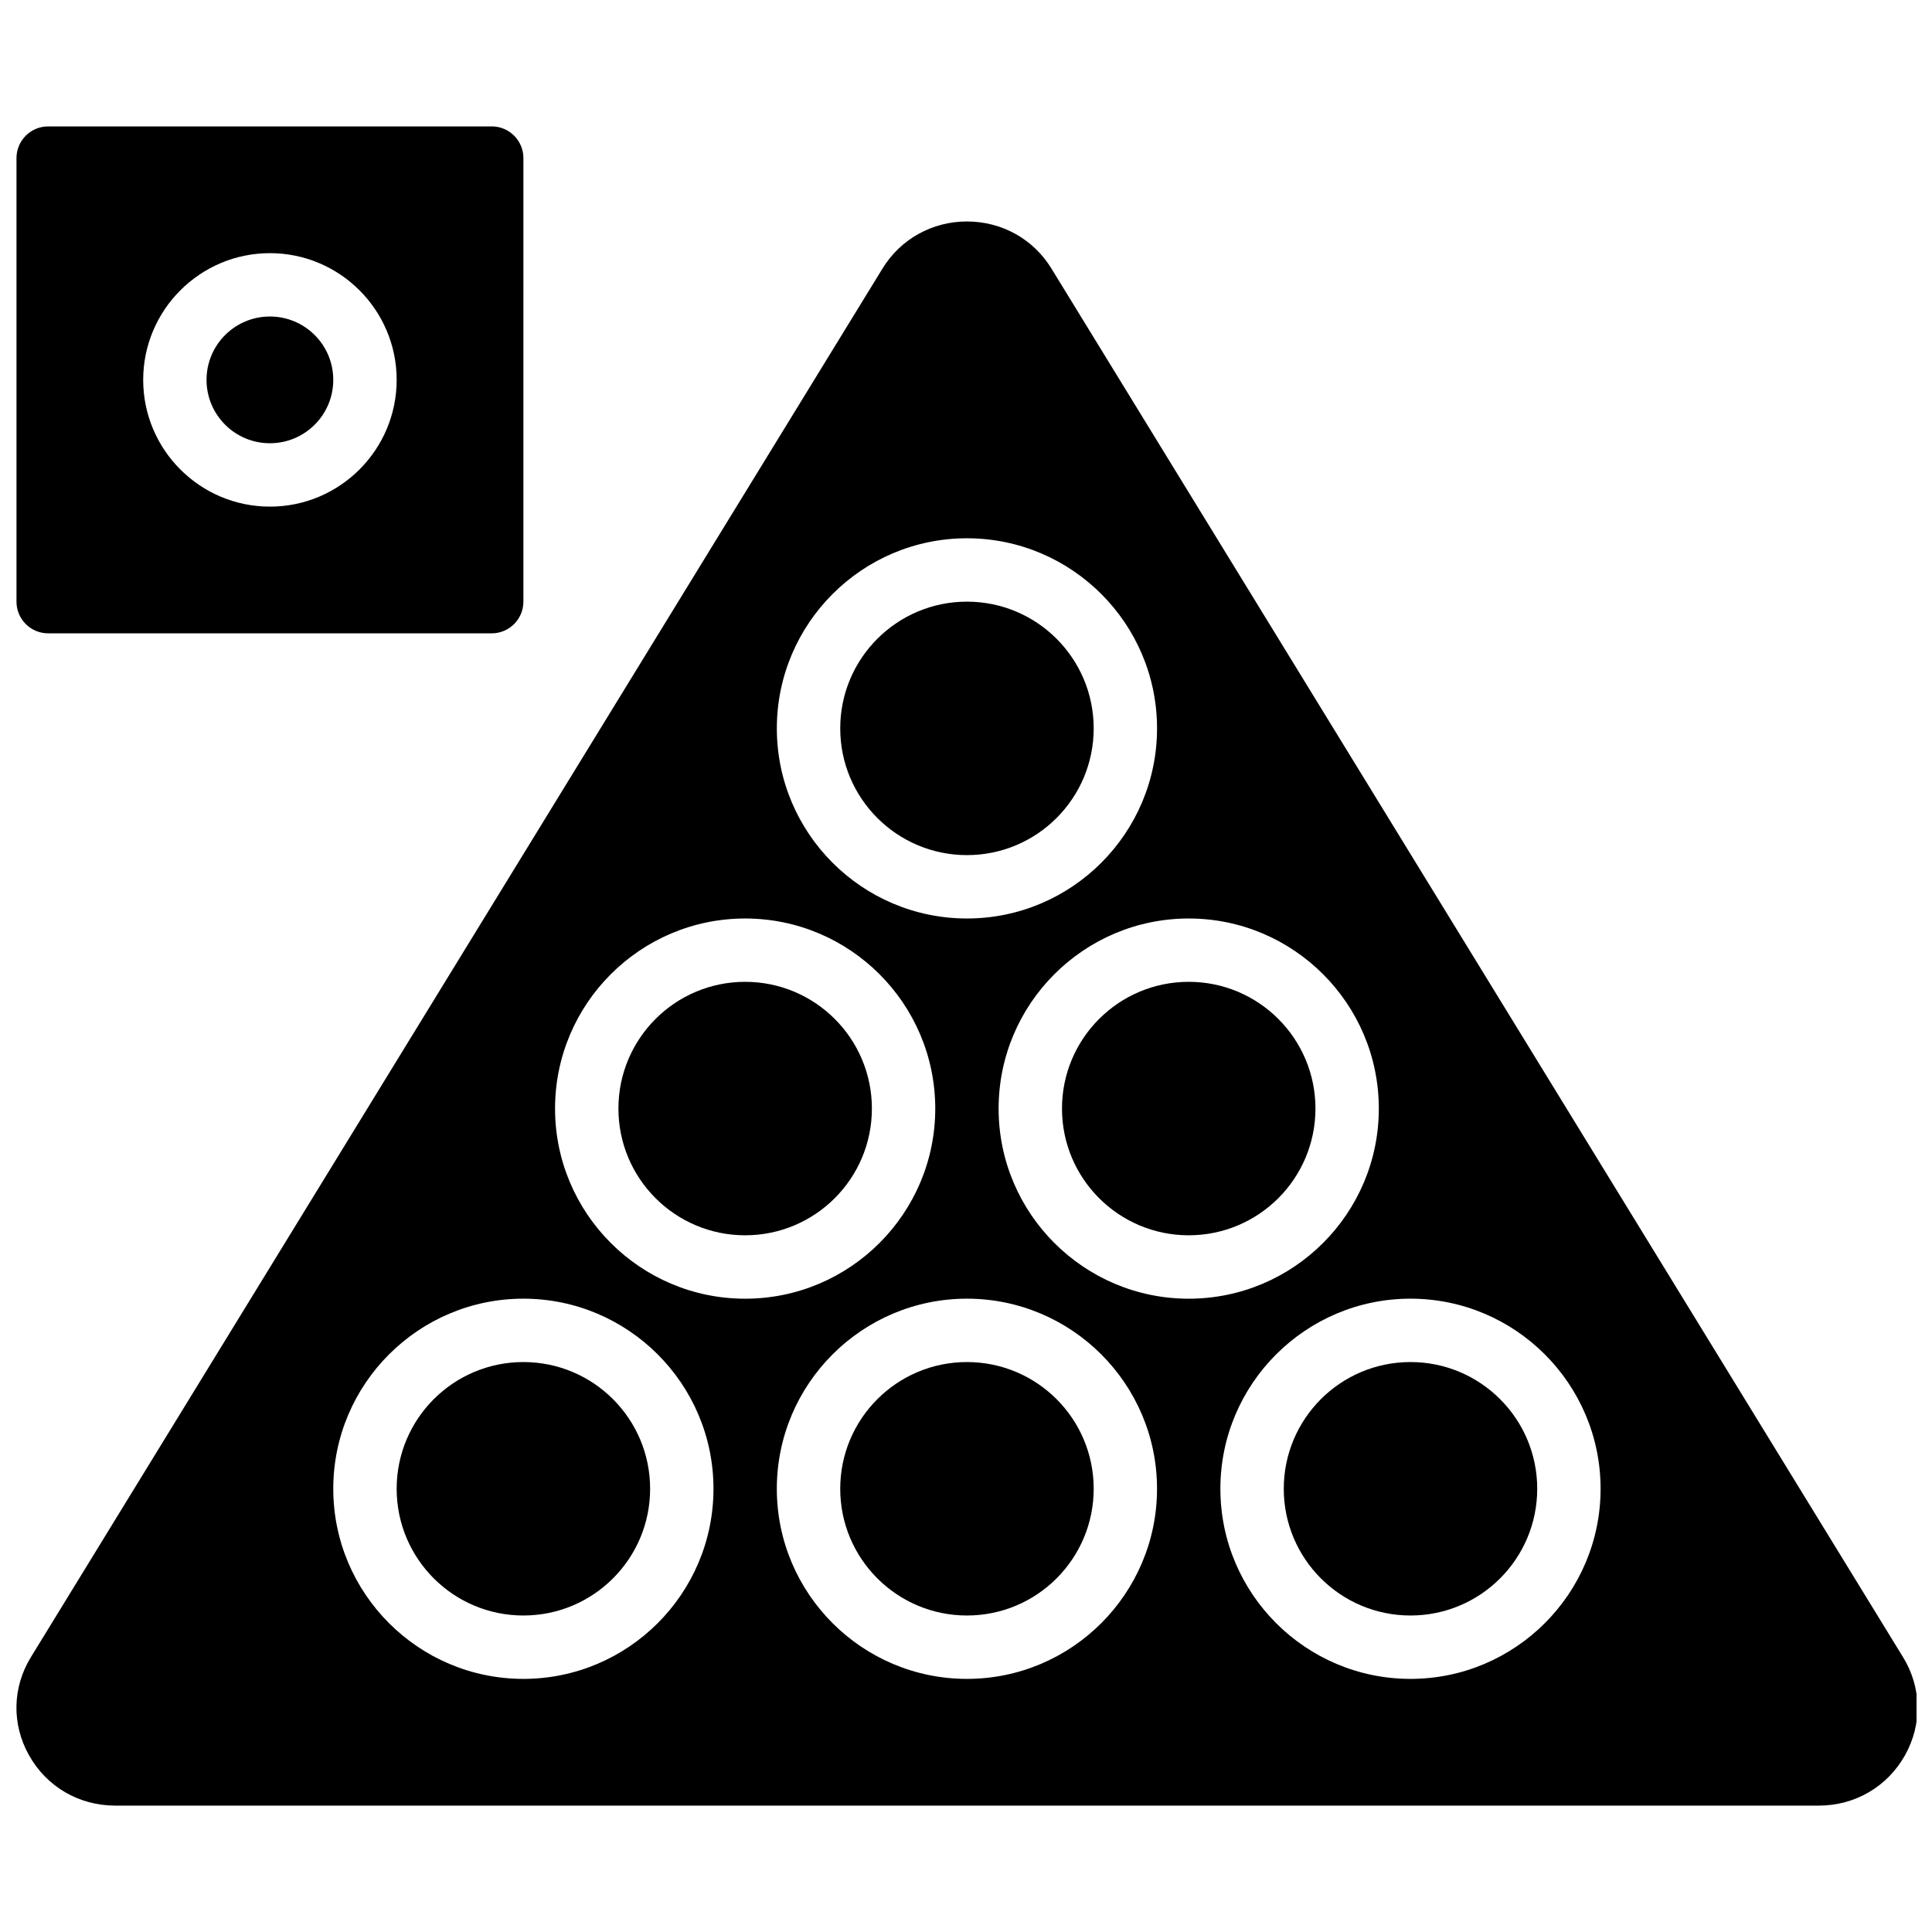
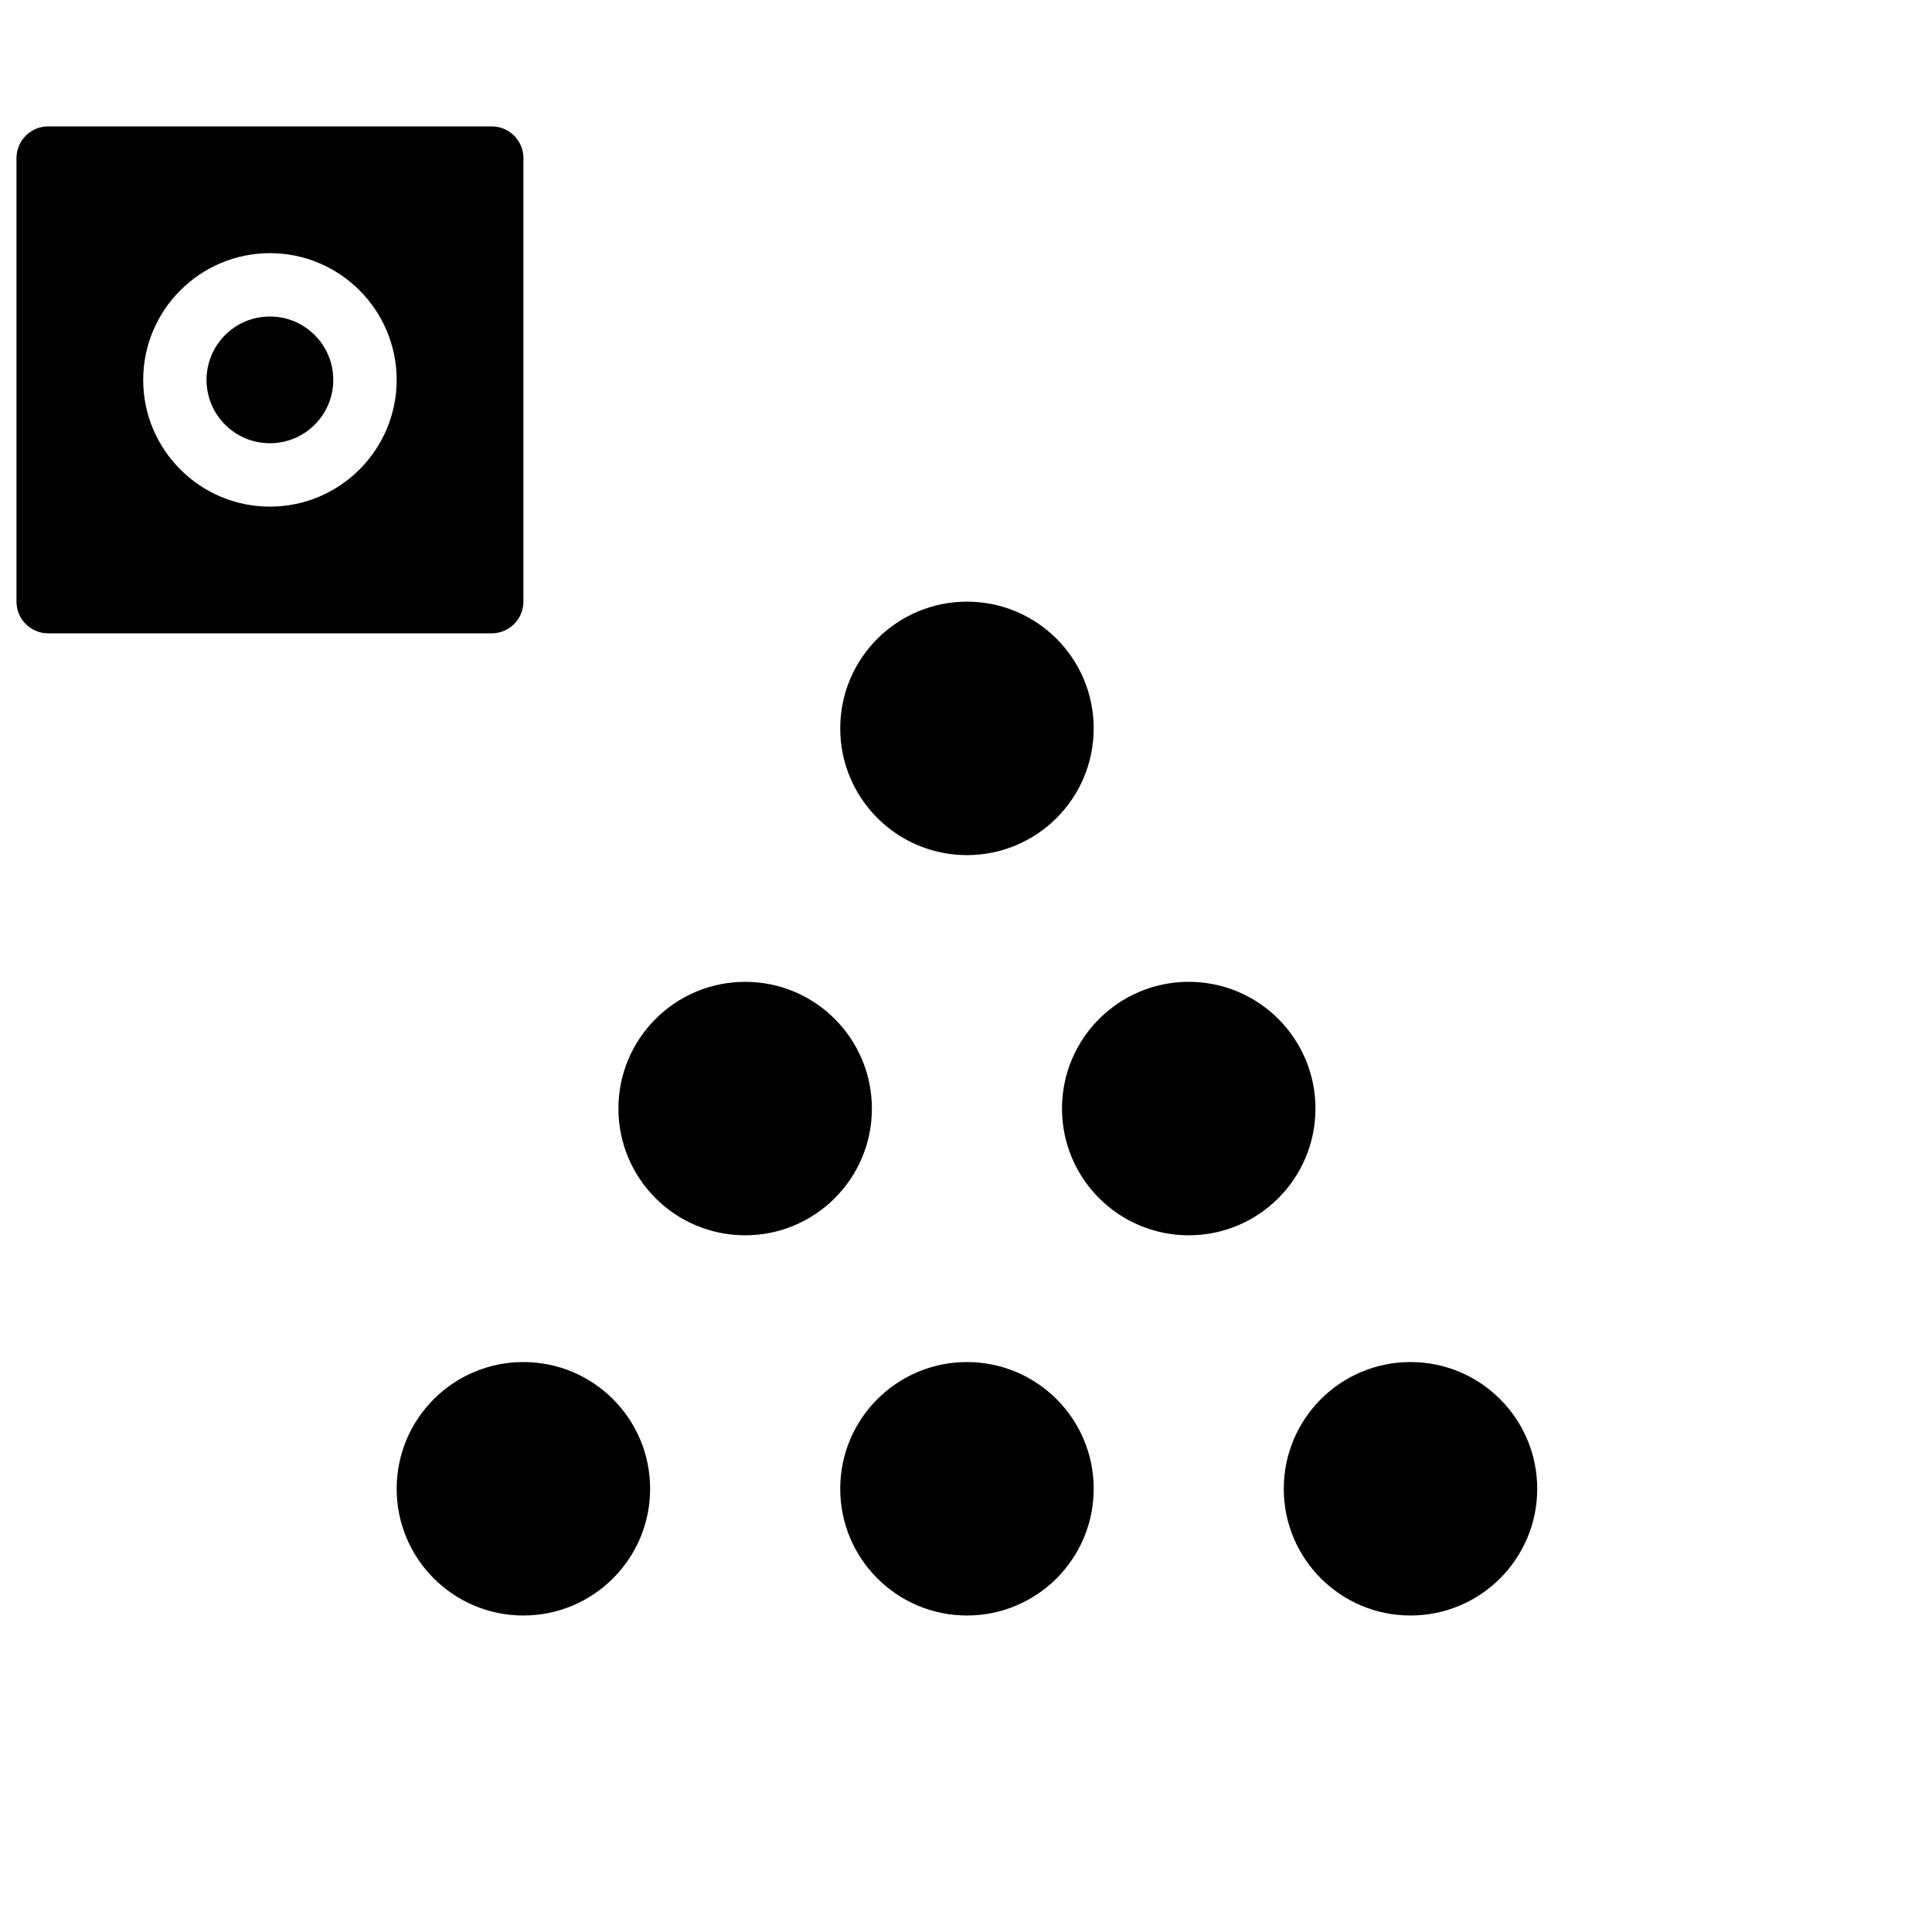
<svg xmlns="http://www.w3.org/2000/svg" width="800px" height="800px" version="1.1" viewBox="144 144 512 512">
  <defs>
    <clipPath id="b">
      <path d="m148.09 177h134.91v135h-134.91z" />
    </clipPath>
    <clipPath id="a">
      <path d="m148.09 202h503.81v421h-503.81z" />
    </clipPath>
  </defs>
  <path d="m232.32 244.67c0 9.273-7.516 16.793-16.793 16.793-9.273 0-16.793-7.519-16.793-16.793 0-9.273 7.519-16.793 16.793-16.793 9.277 0 16.793 7.519 16.793 16.793" />
  <g clip-path="url(#b)">
    <path d="m156.76 311.84h117.55c4.633 0 8.395-3.762 8.395-8.395l0.004-117.55c0-4.633-3.762-8.395-8.395-8.395h-117.55c-4.633 0-8.395 3.762-8.395 8.395v117.55c-0.004 4.637 3.758 8.395 8.391 8.395zm58.773-100.75c18.523 0 33.586 15.062 33.586 33.586 0 18.523-15.062 33.586-33.586 33.586s-33.586-15.062-33.586-33.586c0.004-18.523 15.074-33.586 33.586-33.586z" />
  </g>
  <path d="m433.84 538.54c0 18.551-15.035 33.586-33.586 33.586-18.547 0-33.586-15.035-33.586-33.586 0-18.547 15.039-33.582 33.586-33.582 18.551 0 33.586 15.035 33.586 33.582" />
  <path d="m375.06 437.78c0 18.551-15.039 33.586-33.586 33.586-18.547 0-33.586-15.035-33.586-33.586 0-18.547 15.039-33.586 33.586-33.586 18.547 0 33.586 15.039 33.586 33.586" />
  <path d="m316.29 538.54c0 18.551-15.039 33.586-33.586 33.586-18.551 0-33.586-15.035-33.586-33.586 0-18.547 15.035-33.582 33.586-33.582 18.547 0 33.586 15.035 33.586 33.582" />
  <path d="m433.84 337.03c0 18.547-15.035 33.586-33.586 33.586-18.547 0-33.586-15.039-33.586-33.586 0-18.551 15.039-33.586 33.586-33.586 18.551 0 33.586 15.035 33.586 33.586" />
  <path d="m551.38 538.54c0 18.551-15.035 33.586-33.586 33.586-18.547 0-33.582-15.035-33.582-33.586 0-18.547 15.035-33.582 33.582-33.582 18.551 0 33.586 15.035 33.586 33.582" />
  <g clip-path="url(#a)">
-     <path d="m648.31 583.14-225.68-367.99c-4.785-7.809-13.148-12.457-22.375-12.457s-17.59 4.66-22.375 12.461l-225.68 367.99c-4.938 8.043-5.129 17.766-0.52 26.004 4.684 8.363 13.238 13.359 22.895 13.359h451.38c9.656 0 18.211-4.996 22.898-13.359 4.609-8.234 4.406-17.949-0.531-26.004zm-248.06-296.49c27.785 0 50.379 22.594 50.379 50.379s-22.594 50.379-50.379 50.379-50.379-22.594-50.379-50.379 22.605-50.379 50.379-50.379zm-117.55 302.27c-27.785 0-50.379-22.594-50.379-50.379s22.594-50.379 50.379-50.379 50.379 22.594 50.379 50.379-22.598 50.379-50.379 50.379zm8.395-151.13c0-27.785 22.594-50.379 50.379-50.379 27.785 0 50.379 22.594 50.379 50.379s-22.594 50.379-50.379 50.379c-27.785 0-50.379-22.594-50.379-50.379zm109.15 151.13c-27.785 0-50.379-22.594-50.379-50.379s22.594-50.379 50.379-50.379 50.379 22.594 50.379 50.379-22.594 50.379-50.379 50.379zm8.398-151.13c0-27.785 22.594-50.379 50.379-50.379s50.379 22.594 50.379 50.379-22.594 50.379-50.379 50.379-50.379-22.594-50.379-50.379zm109.15 151.13c-27.785 0-50.379-22.594-50.379-50.379s22.594-50.379 50.379-50.379 50.379 22.594 50.379 50.379-22.594 50.379-50.379 50.379z" />
-   </g>
+     </g>
  <path d="m492.61 437.78c0 18.551-15.035 33.586-33.586 33.586-18.547 0-33.586-15.035-33.586-33.586 0-18.547 15.039-33.586 33.586-33.586 18.551 0 33.586 15.039 33.586 33.586" />
</svg>